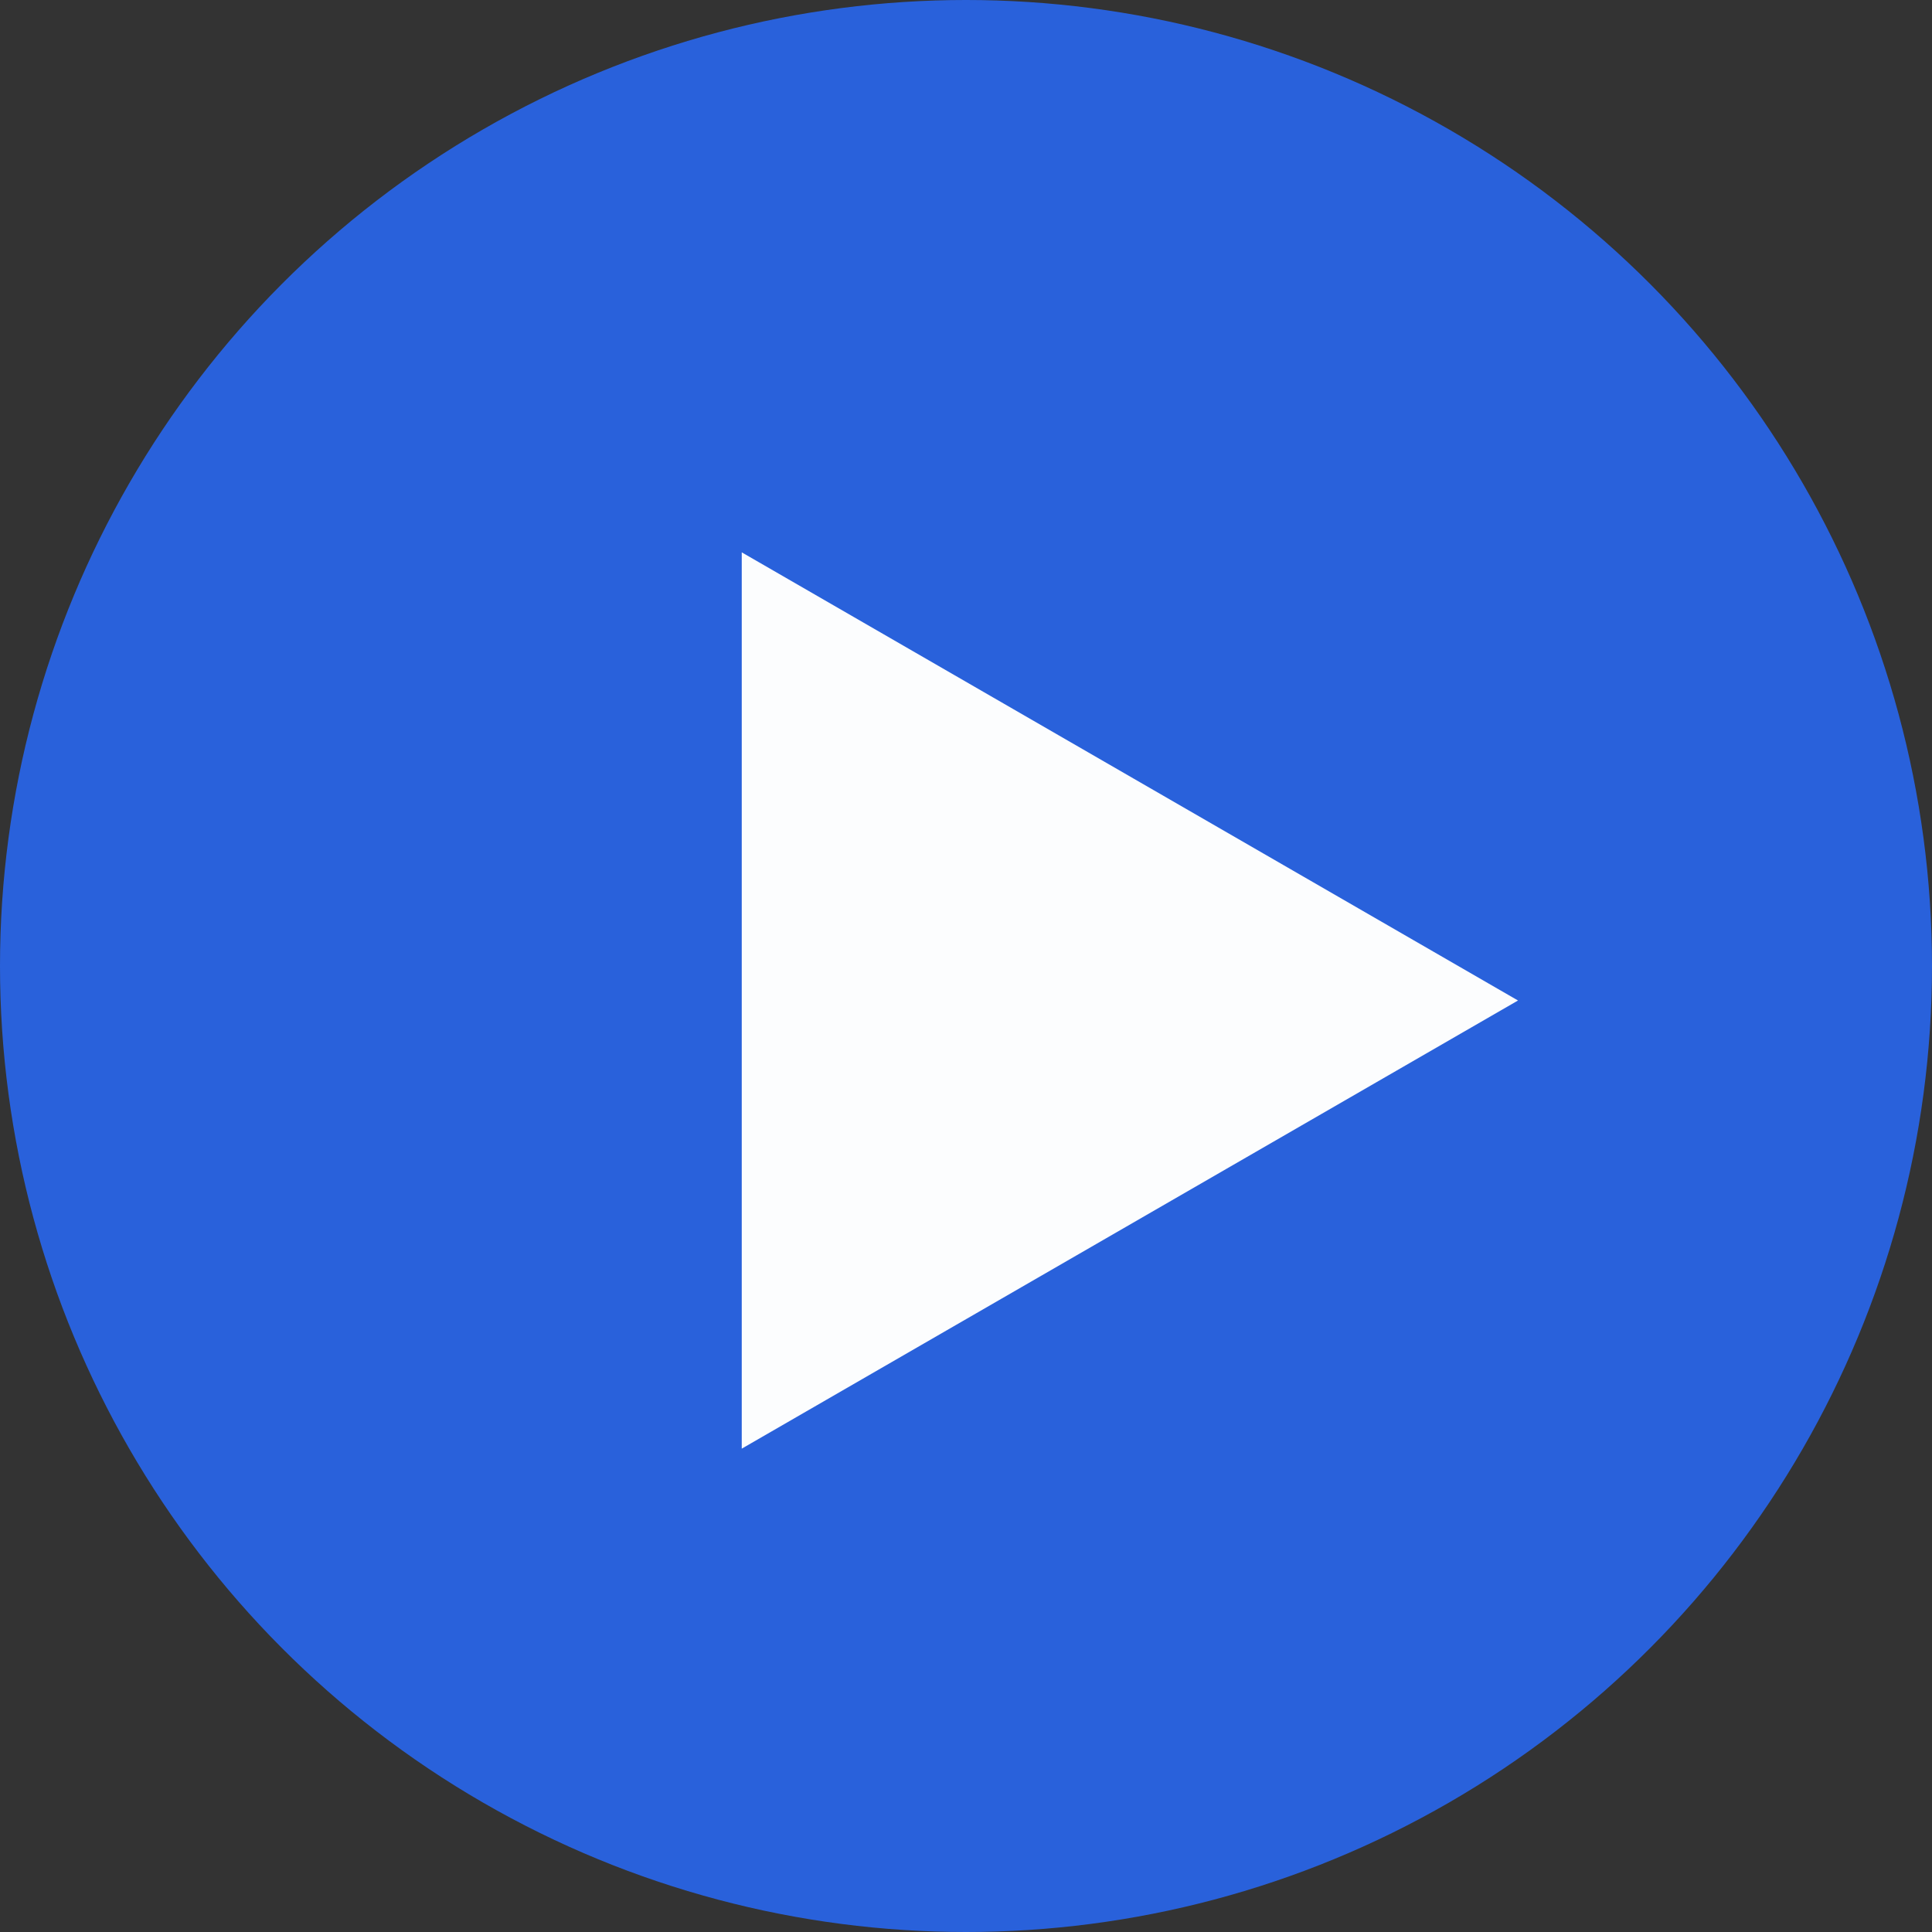
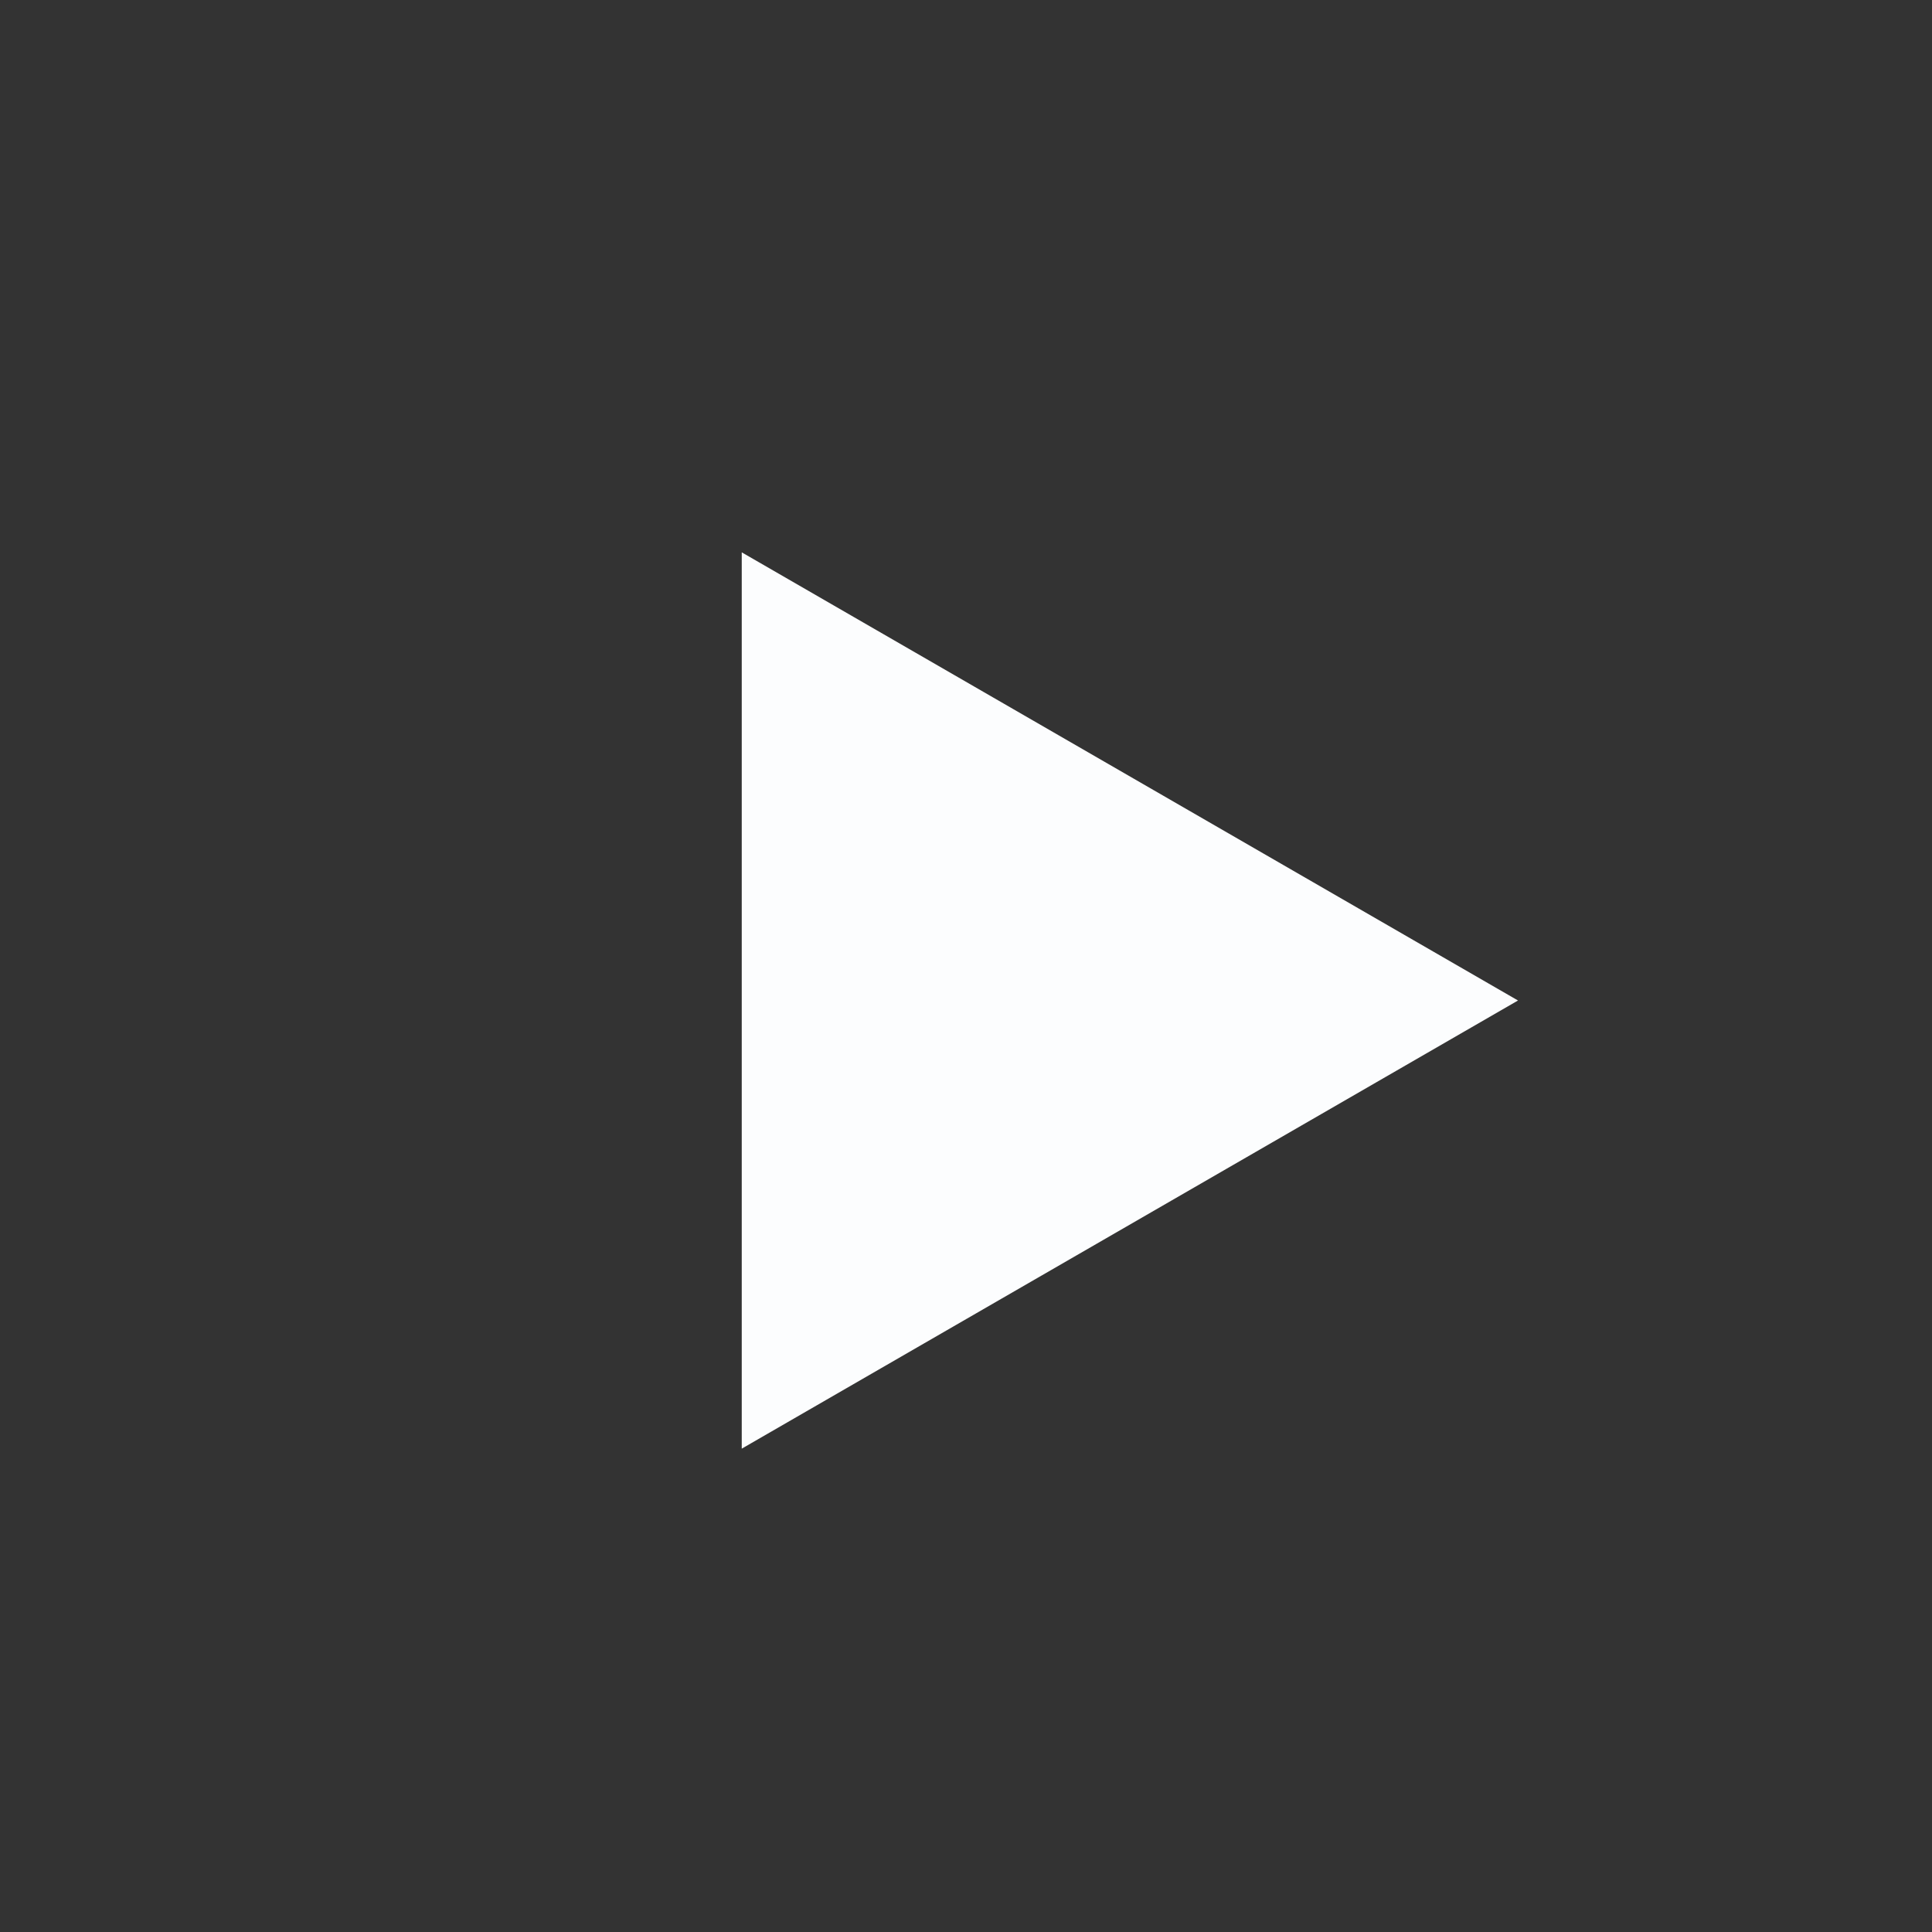
<svg xmlns="http://www.w3.org/2000/svg" width="28" height="28" viewBox="0 0 28 28" fill="none">
  <rect x="0" y="0" width="28" height="28" fill="#333333" stroke="none" />
-   <circle cx="14" cy="14" r="14" fill="#2961DB" />
  <path d="M22 14.5L10.75 20.995L10.75 8.005L22 14.5Z" fill="#FCFDFE" />
</svg>